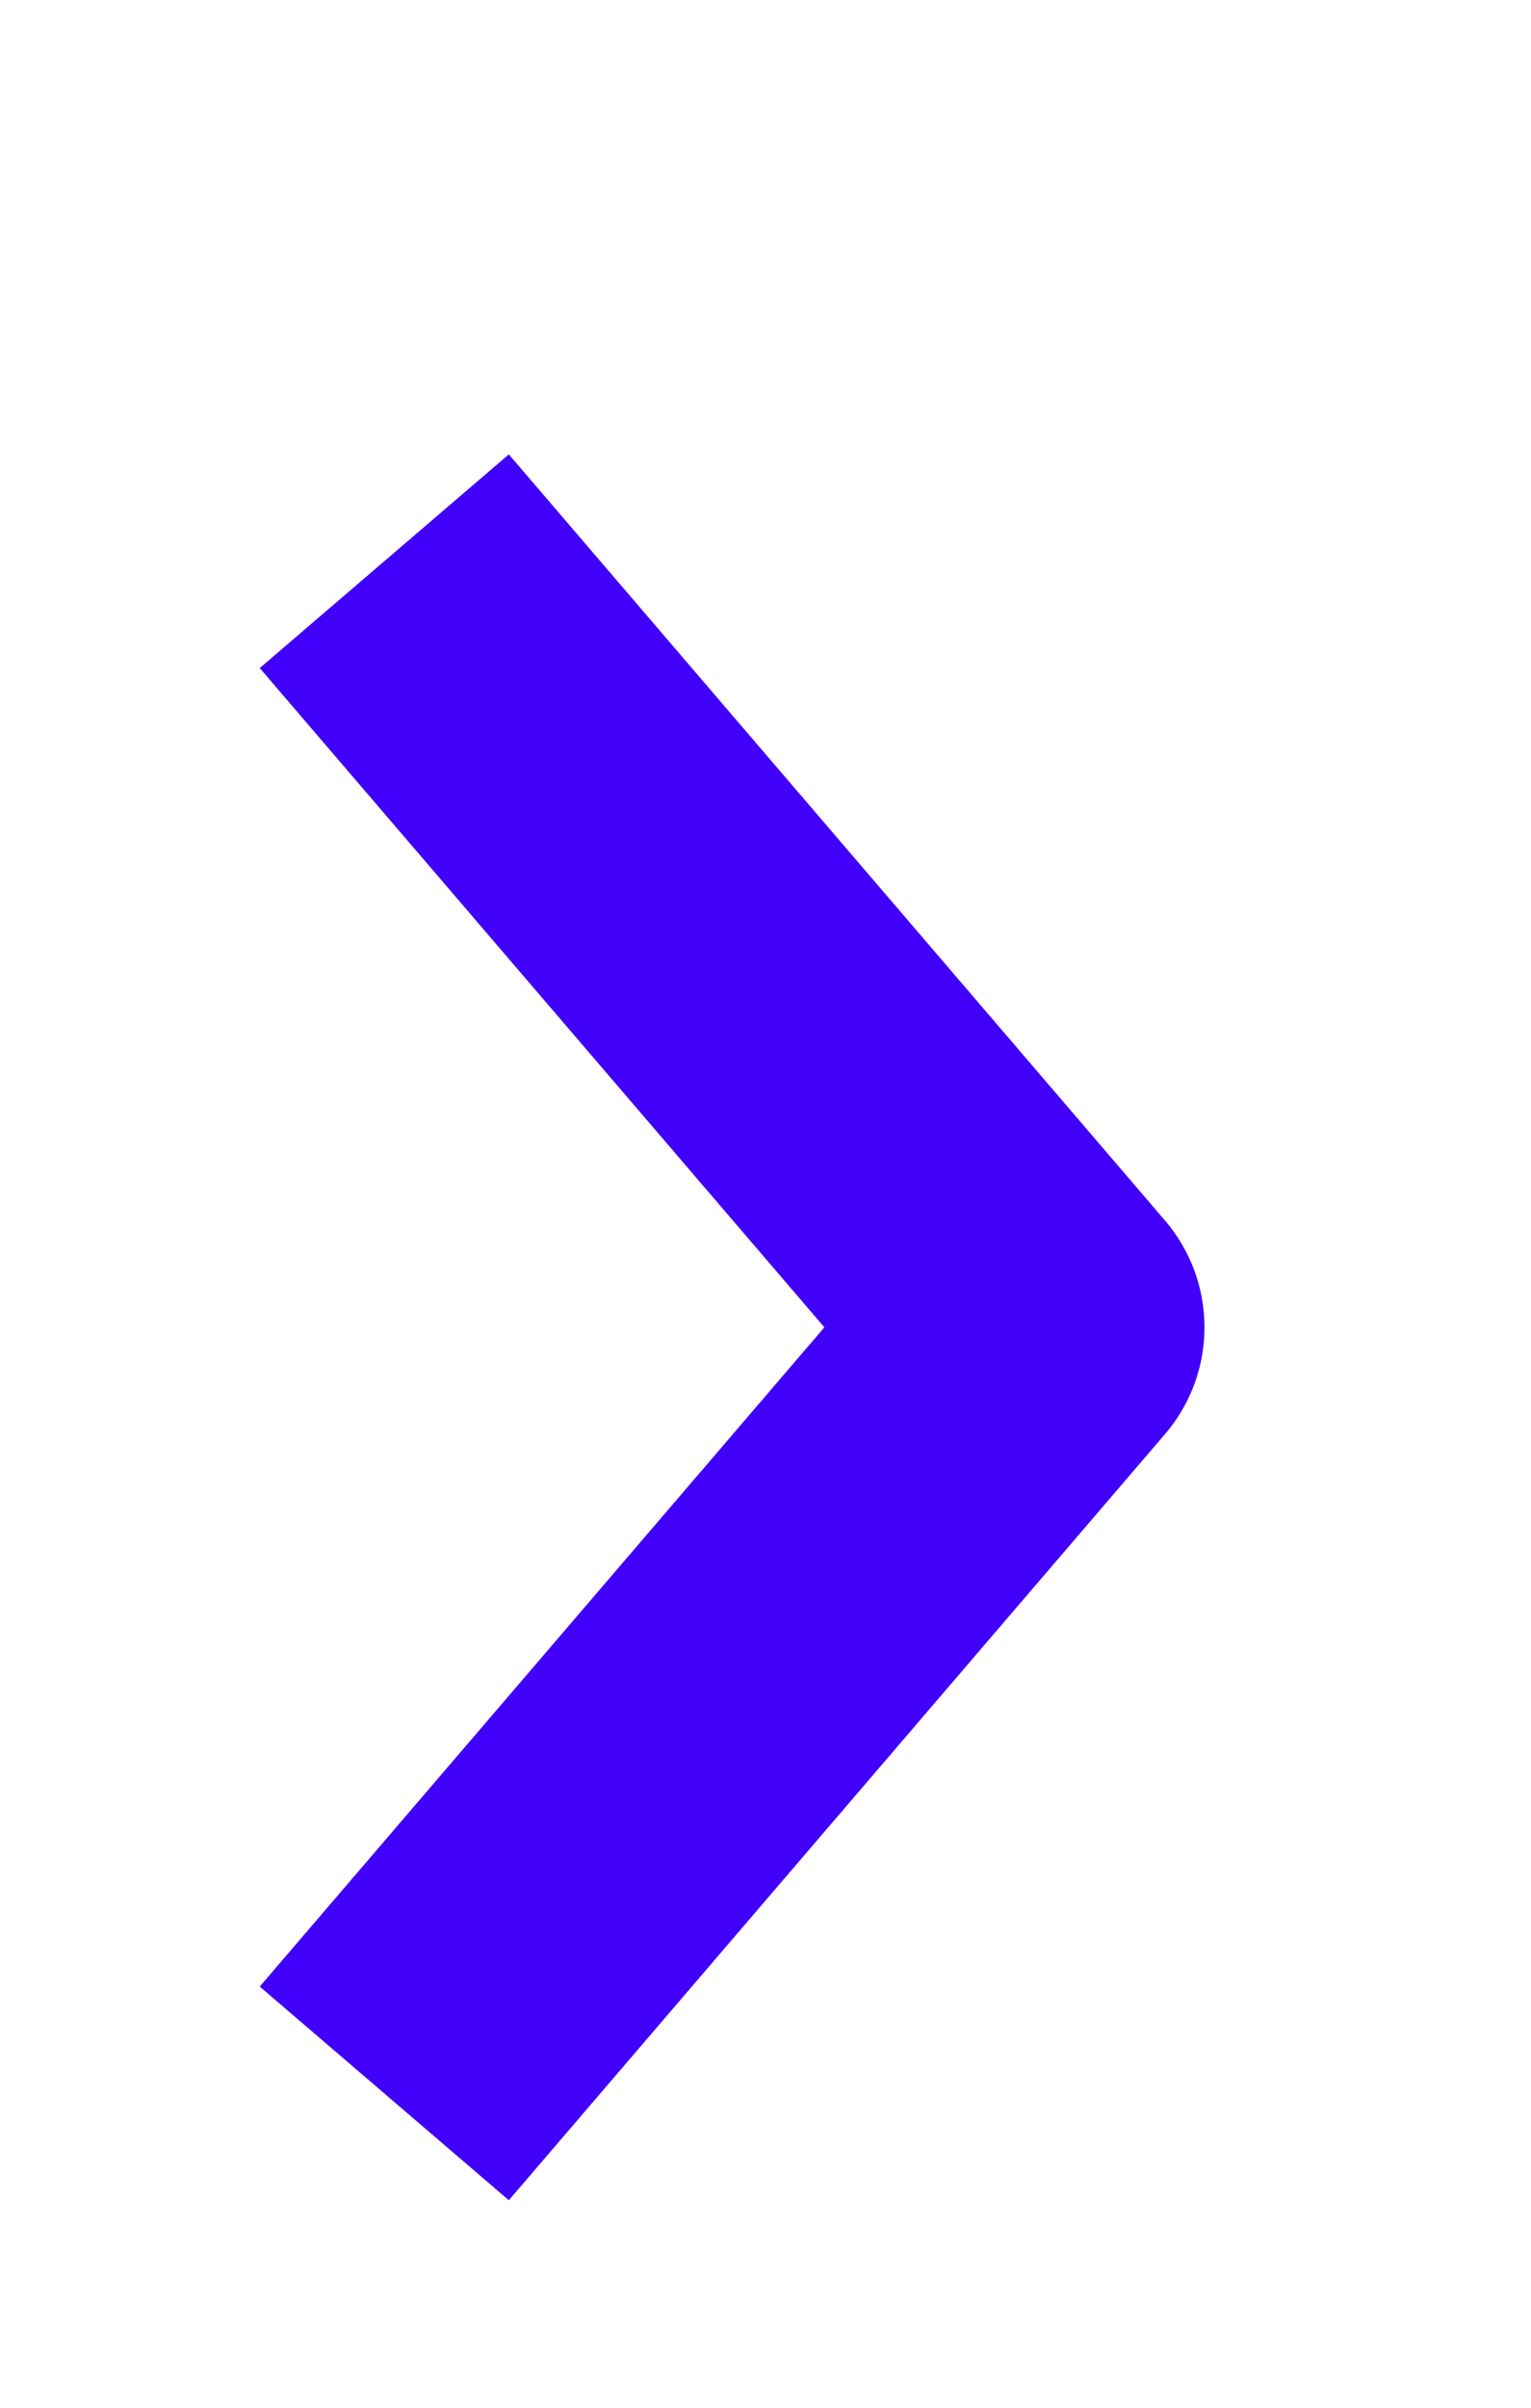
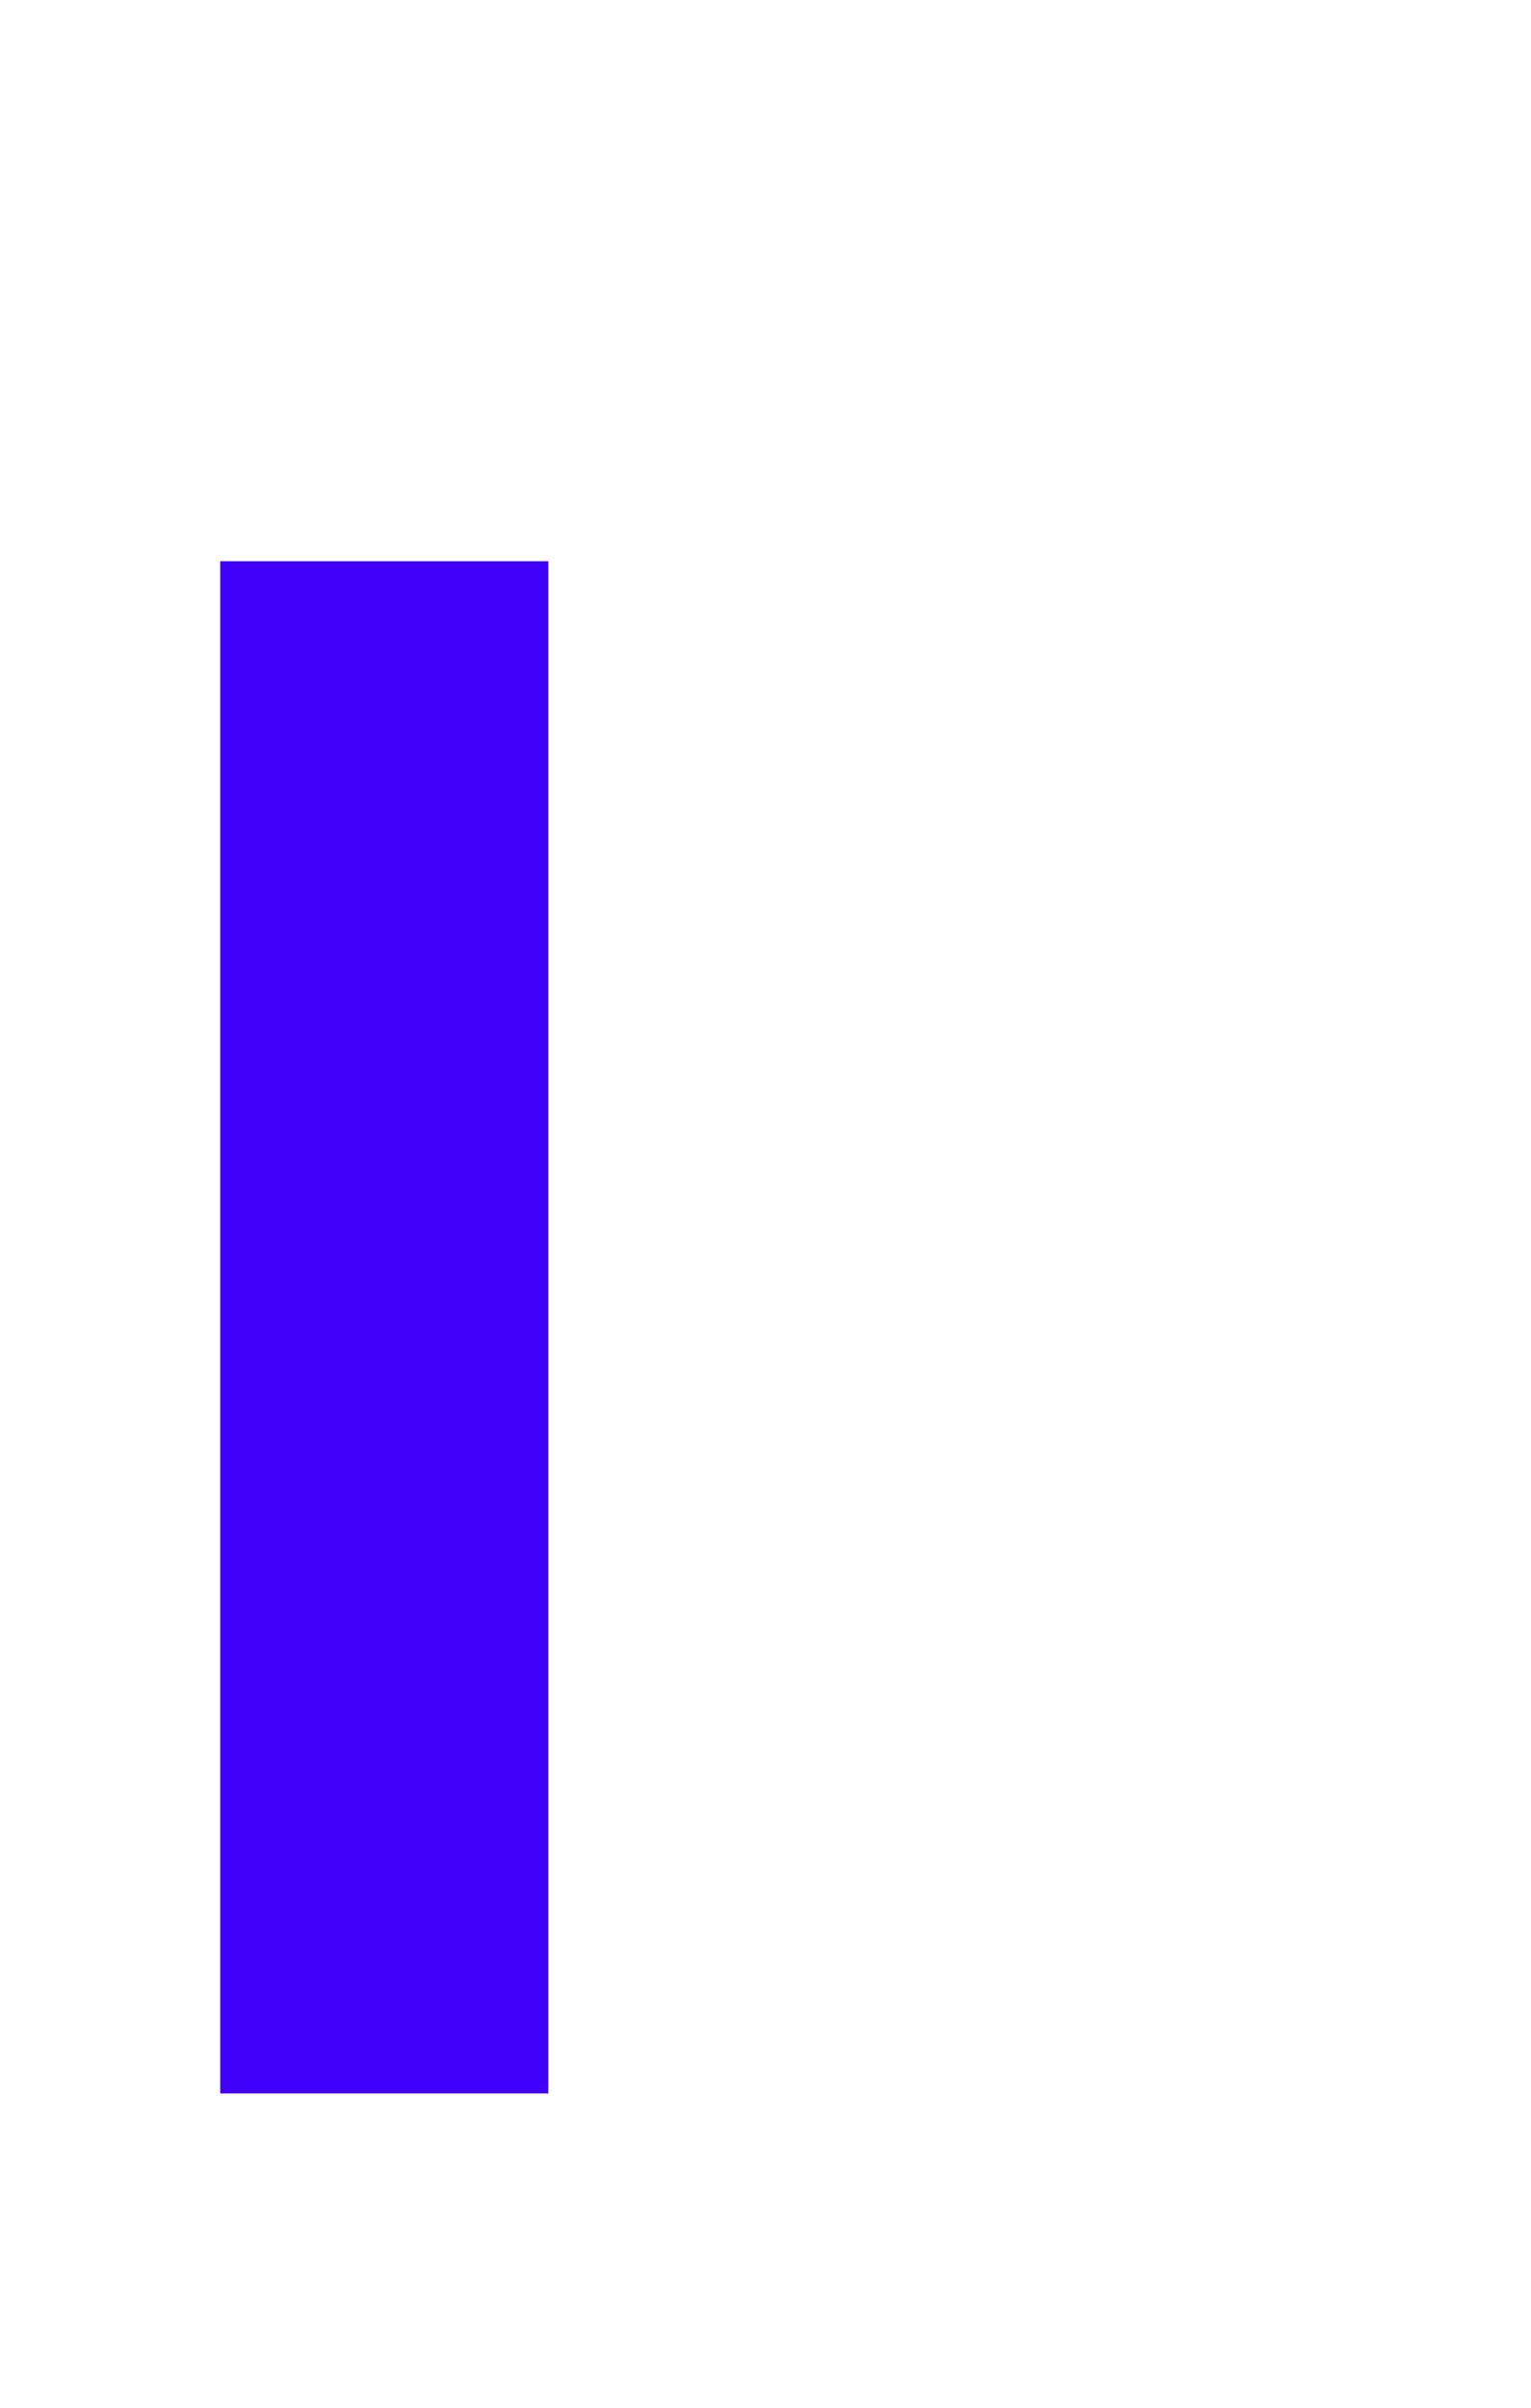
<svg xmlns="http://www.w3.org/2000/svg" width="7" height="11" viewBox="0 0 7 11" fill="none">
-   <path d="M1.757 2.564L4.757 6.064L1.757 9.564" stroke="#4100FA" stroke-width="1.5" stroke-linejoin="round" />
+   <path d="M1.757 2.564L1.757 9.564" stroke="#4100FA" stroke-width="1.5" stroke-linejoin="round" />
</svg>